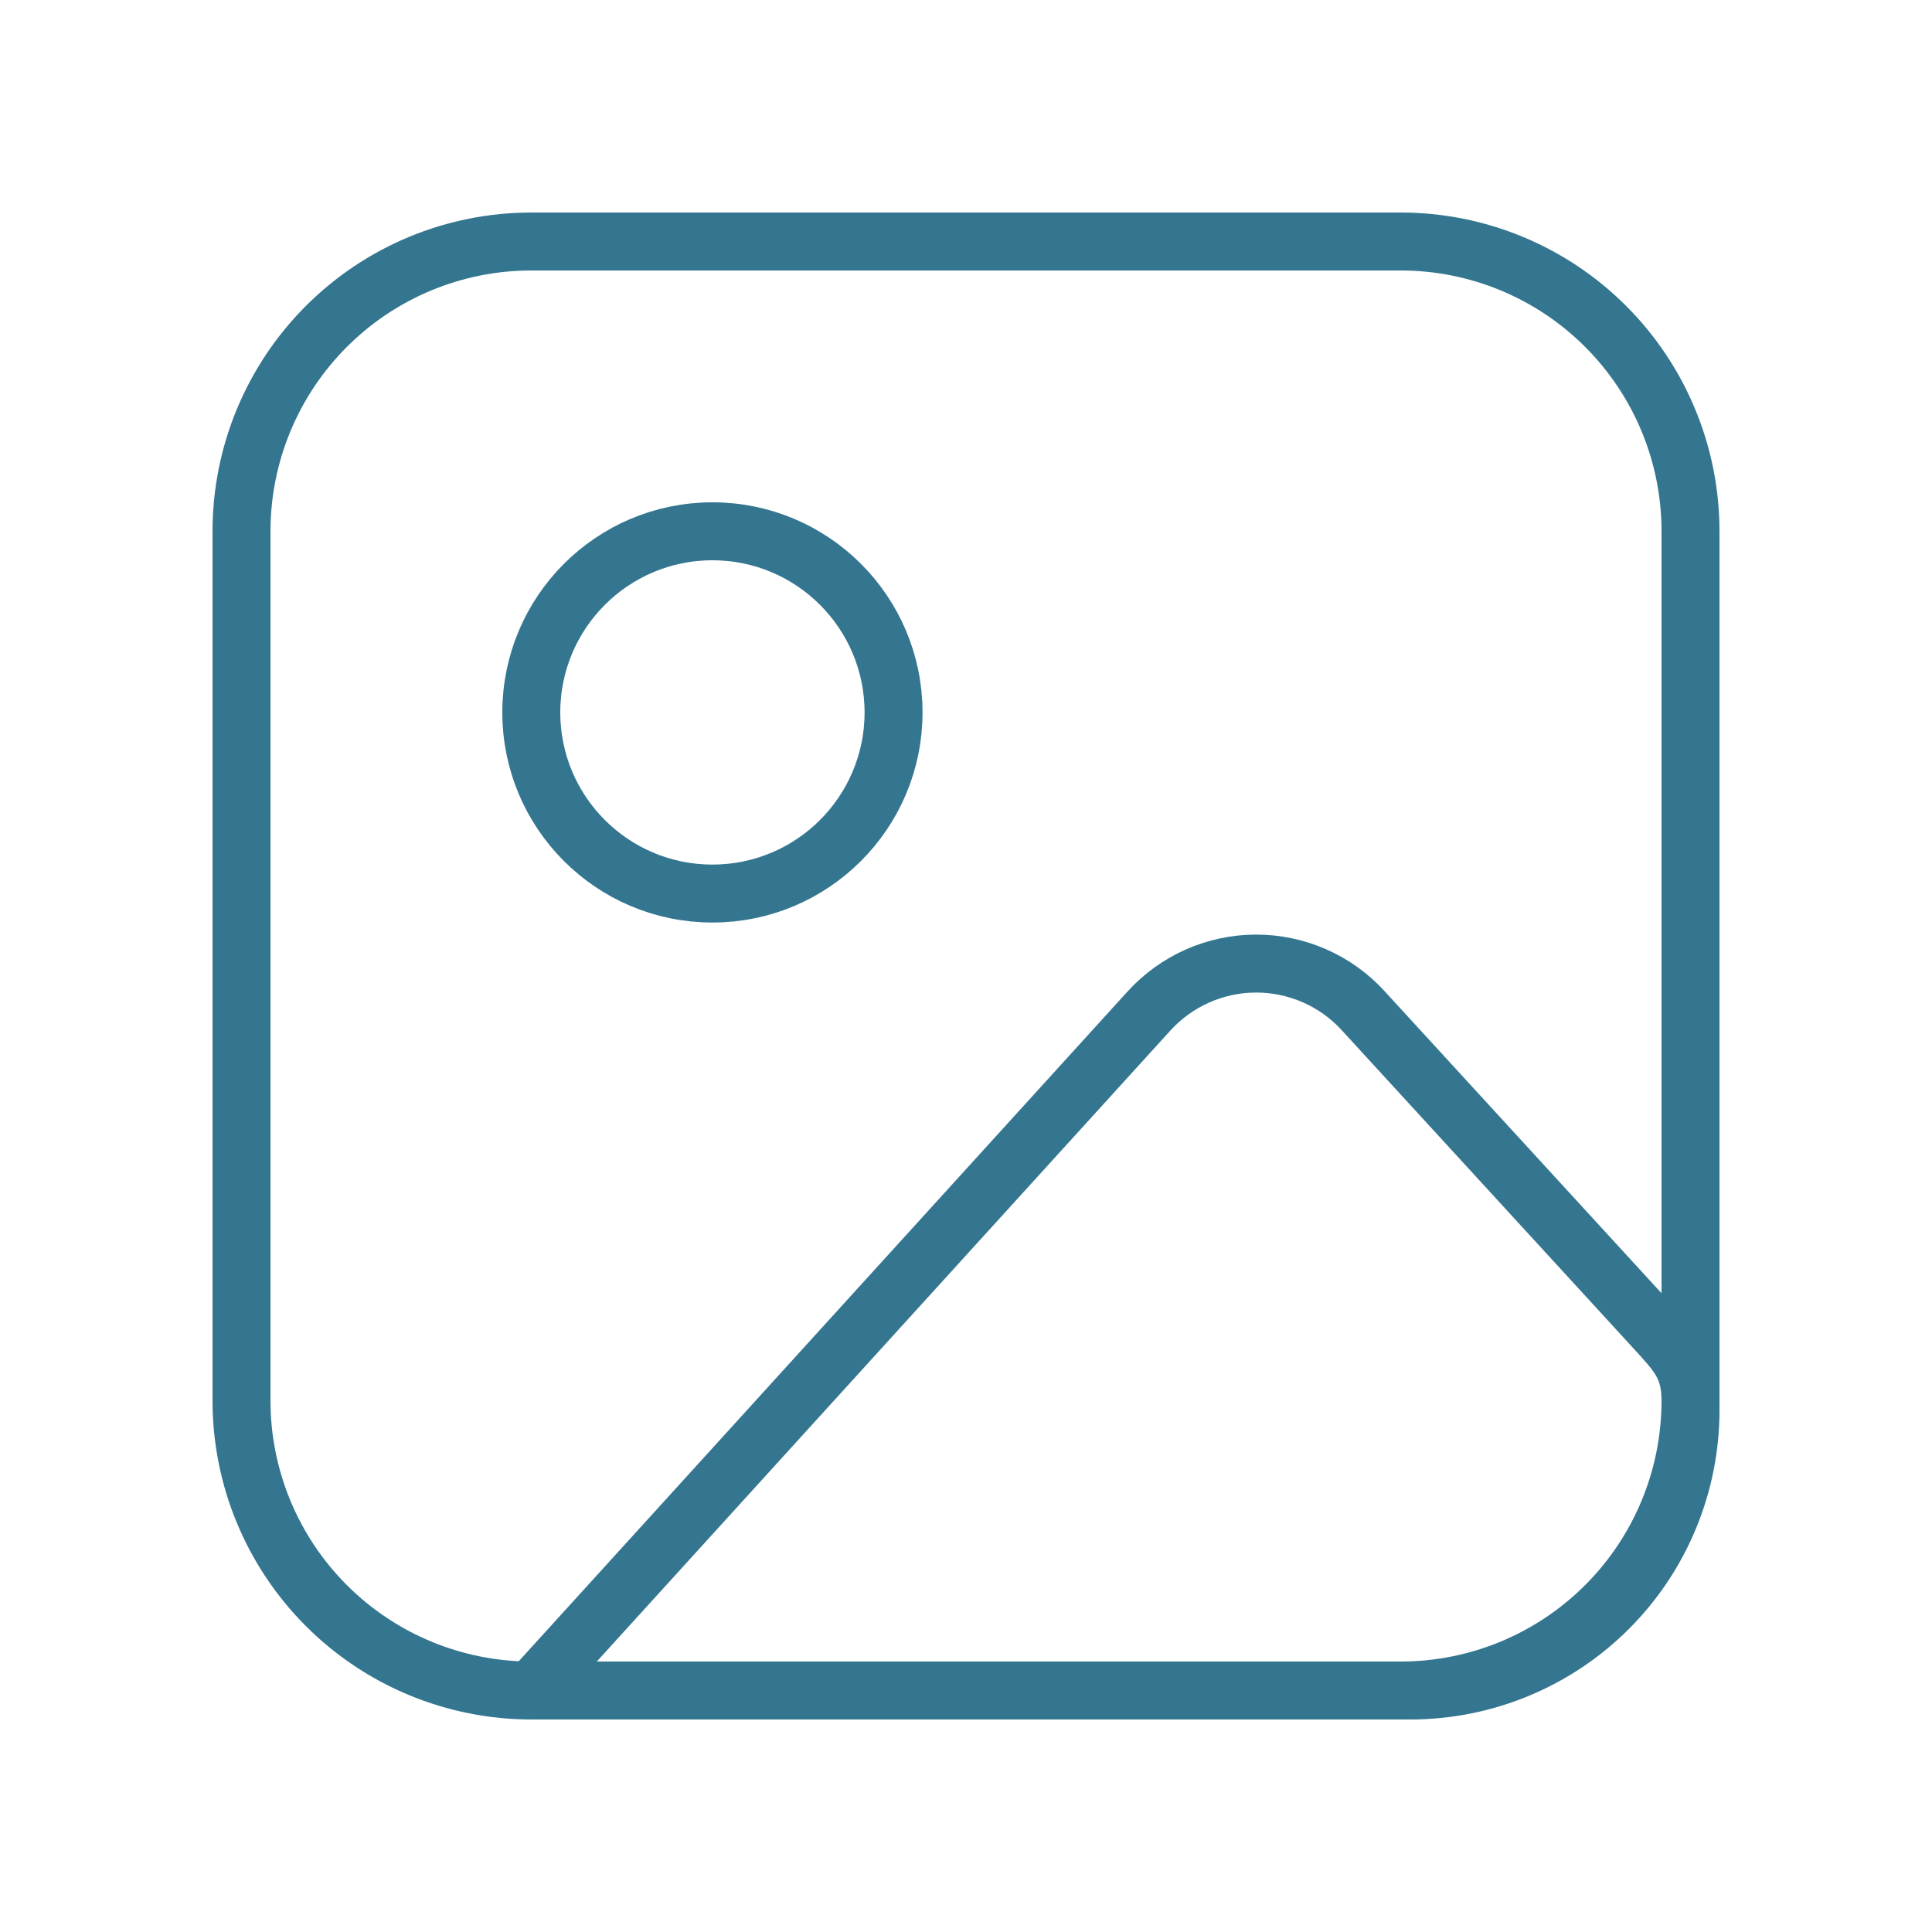
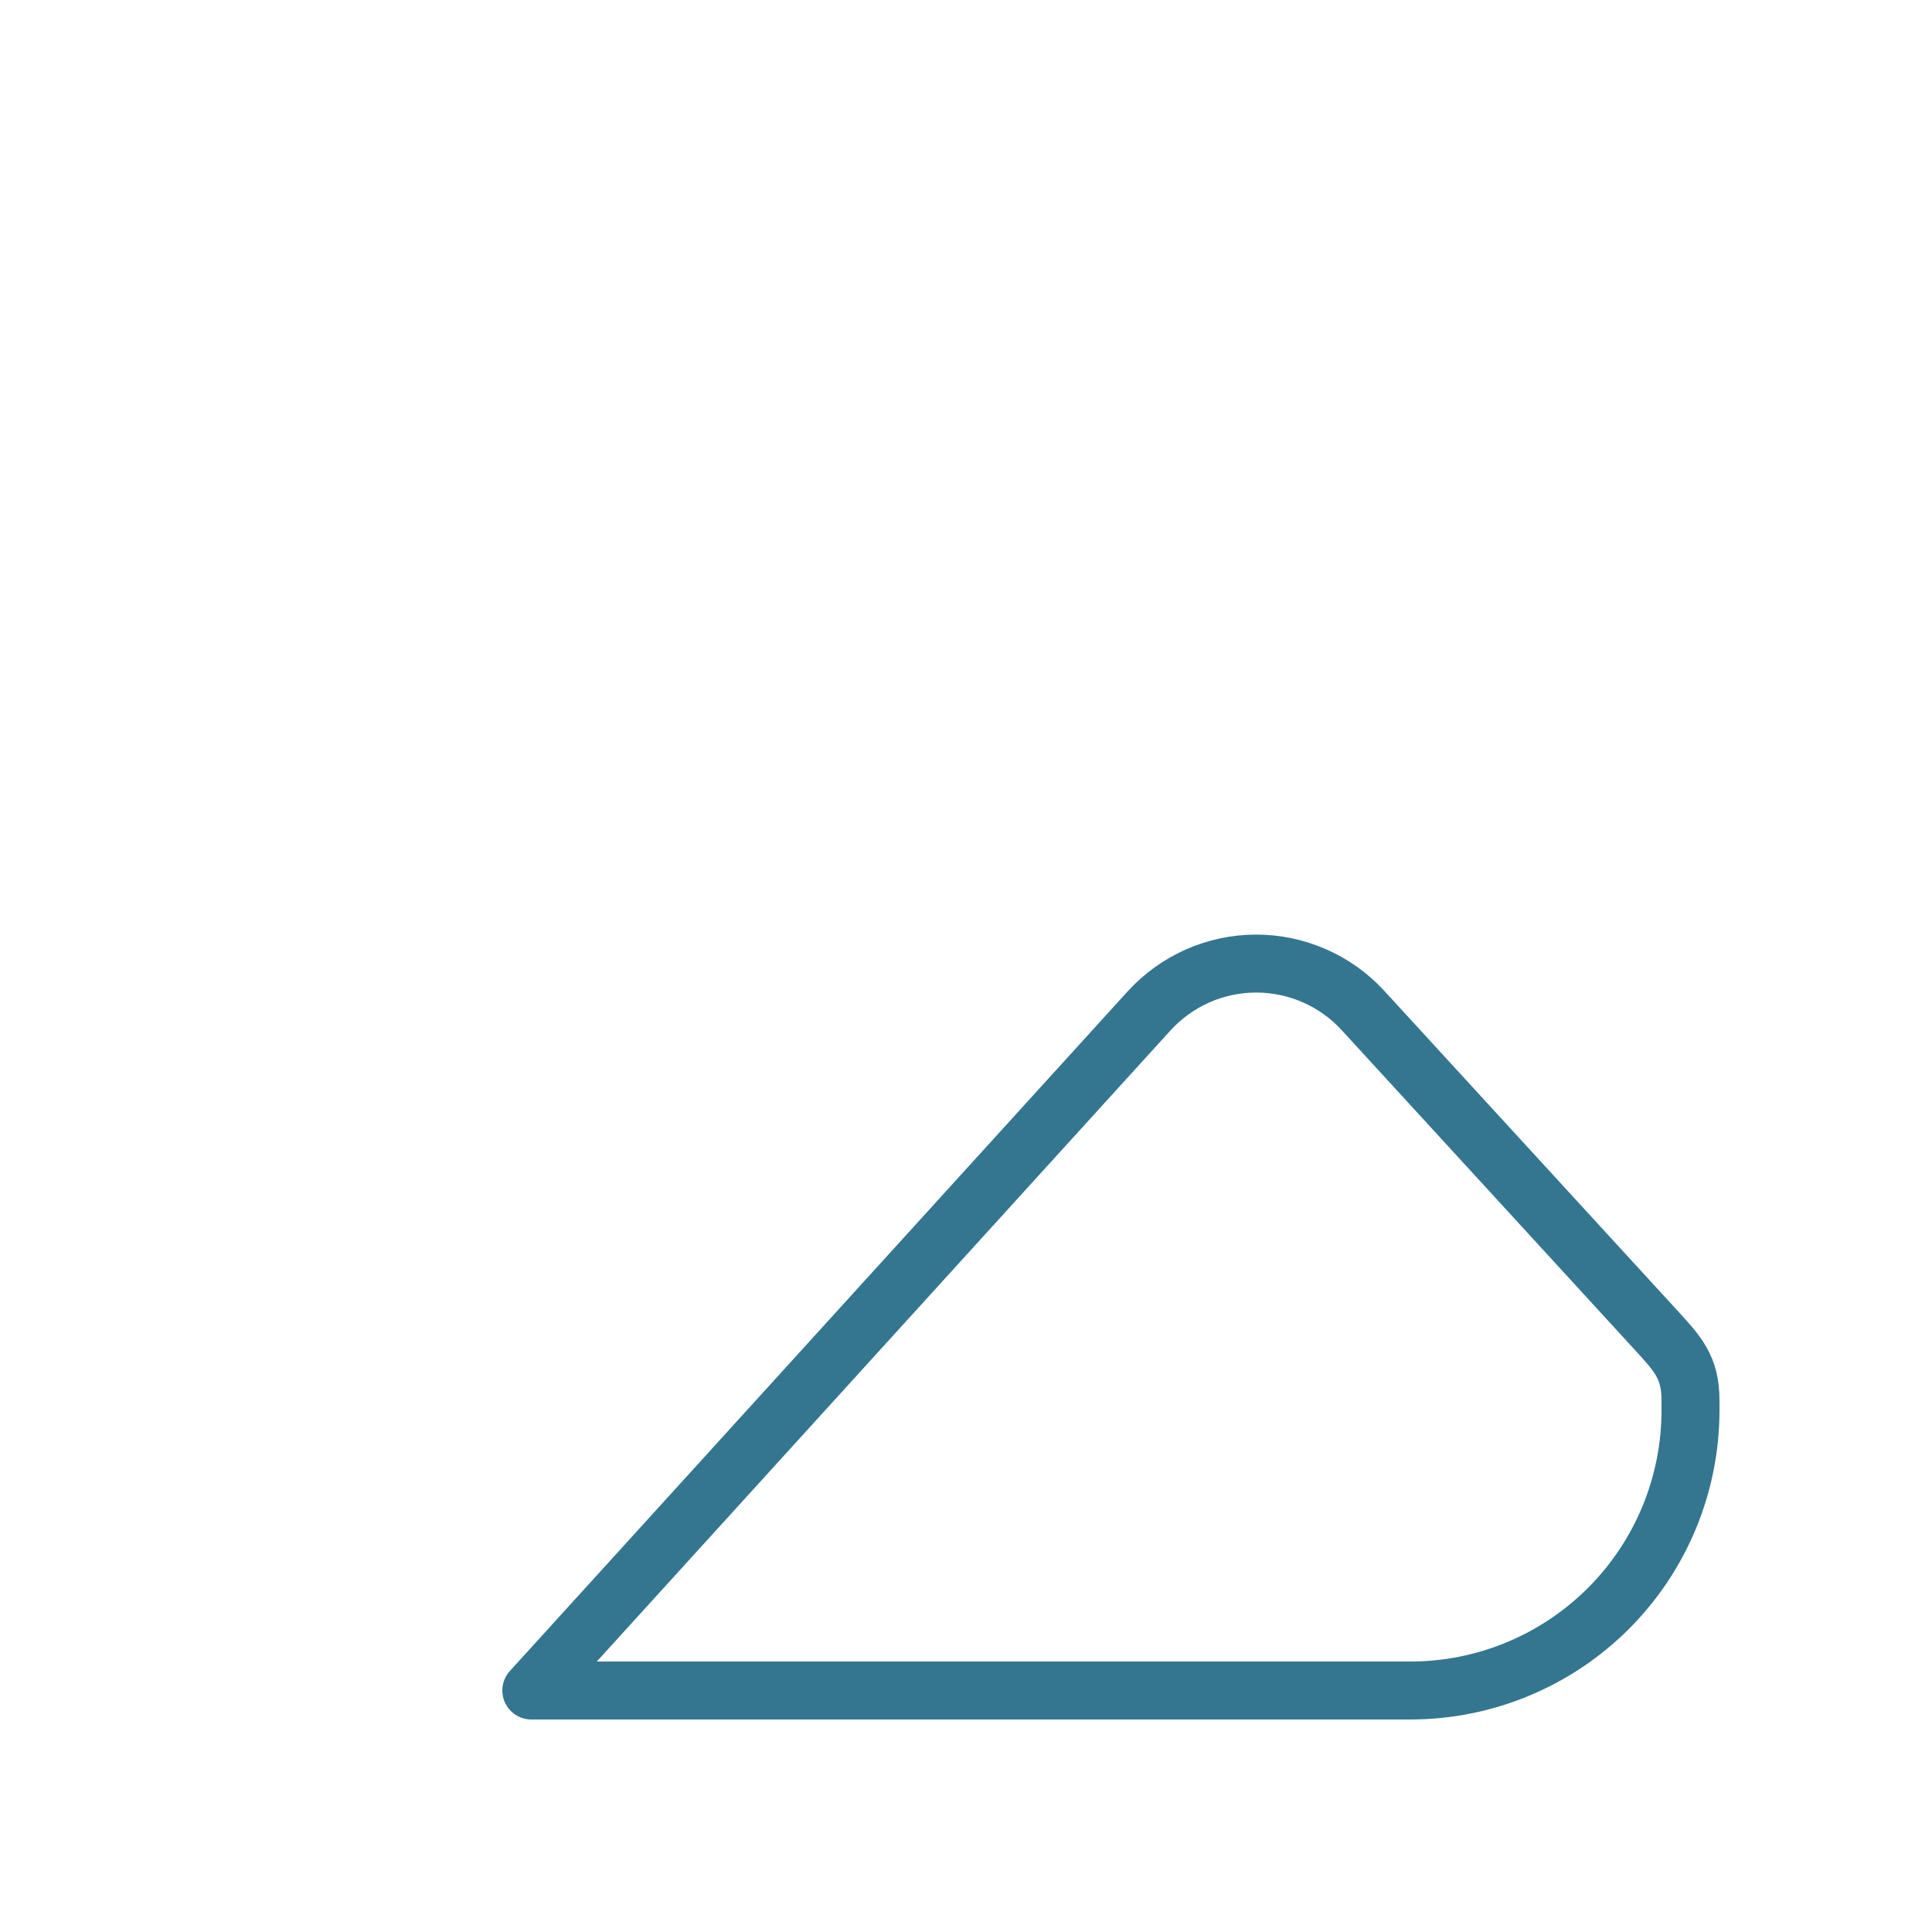
<svg xmlns="http://www.w3.org/2000/svg" width="50" height="50" viewBox="0 0 50 50" fill="none">
-   <path d="M6.25 13.75C6.25 11.761 7.04 9.853 8.447 8.447C9.853 7.04 11.761 6.25 13.75 6.25H36.25C38.239 6.25 40.147 7.04 41.553 8.447C42.96 9.853 43.75 11.761 43.75 13.75V36.25C43.75 38.239 42.96 40.147 41.553 41.553C40.147 42.96 38.239 43.75 36.25 43.75H13.75C11.761 43.75 9.853 42.96 8.447 41.553C7.04 40.147 6.25 38.239 6.25 36.25V13.75Z" stroke="#347690" stroke-width="1.5" stroke-linecap="round" stroke-linejoin="round" />
-   <path d="M18.438 23.125C21.026 23.125 23.125 21.026 23.125 18.438C23.125 15.849 21.026 13.75 18.438 13.75C15.849 13.75 13.75 15.849 13.75 18.438C13.75 21.026 15.849 23.125 18.438 23.125Z" stroke="#347690" stroke-width="1.5" stroke-linecap="round" stroke-linejoin="round" />
  <path d="M29.736 26.164L13.75 43.75H36.499C38.422 43.75 40.267 42.986 41.626 41.626C42.986 40.267 43.75 38.422 43.75 36.499V36.25C43.75 35.376 43.422 35.041 42.831 34.394L35.275 26.153C34.923 25.769 34.495 25.462 34.017 25.253C33.54 25.044 33.024 24.936 32.503 24.937C31.982 24.938 31.467 25.048 30.99 25.259C30.514 25.471 30.087 25.779 29.736 26.164V26.164Z" stroke="#347690" stroke-width="1.5" stroke-linecap="round" stroke-linejoin="round" />
</svg>